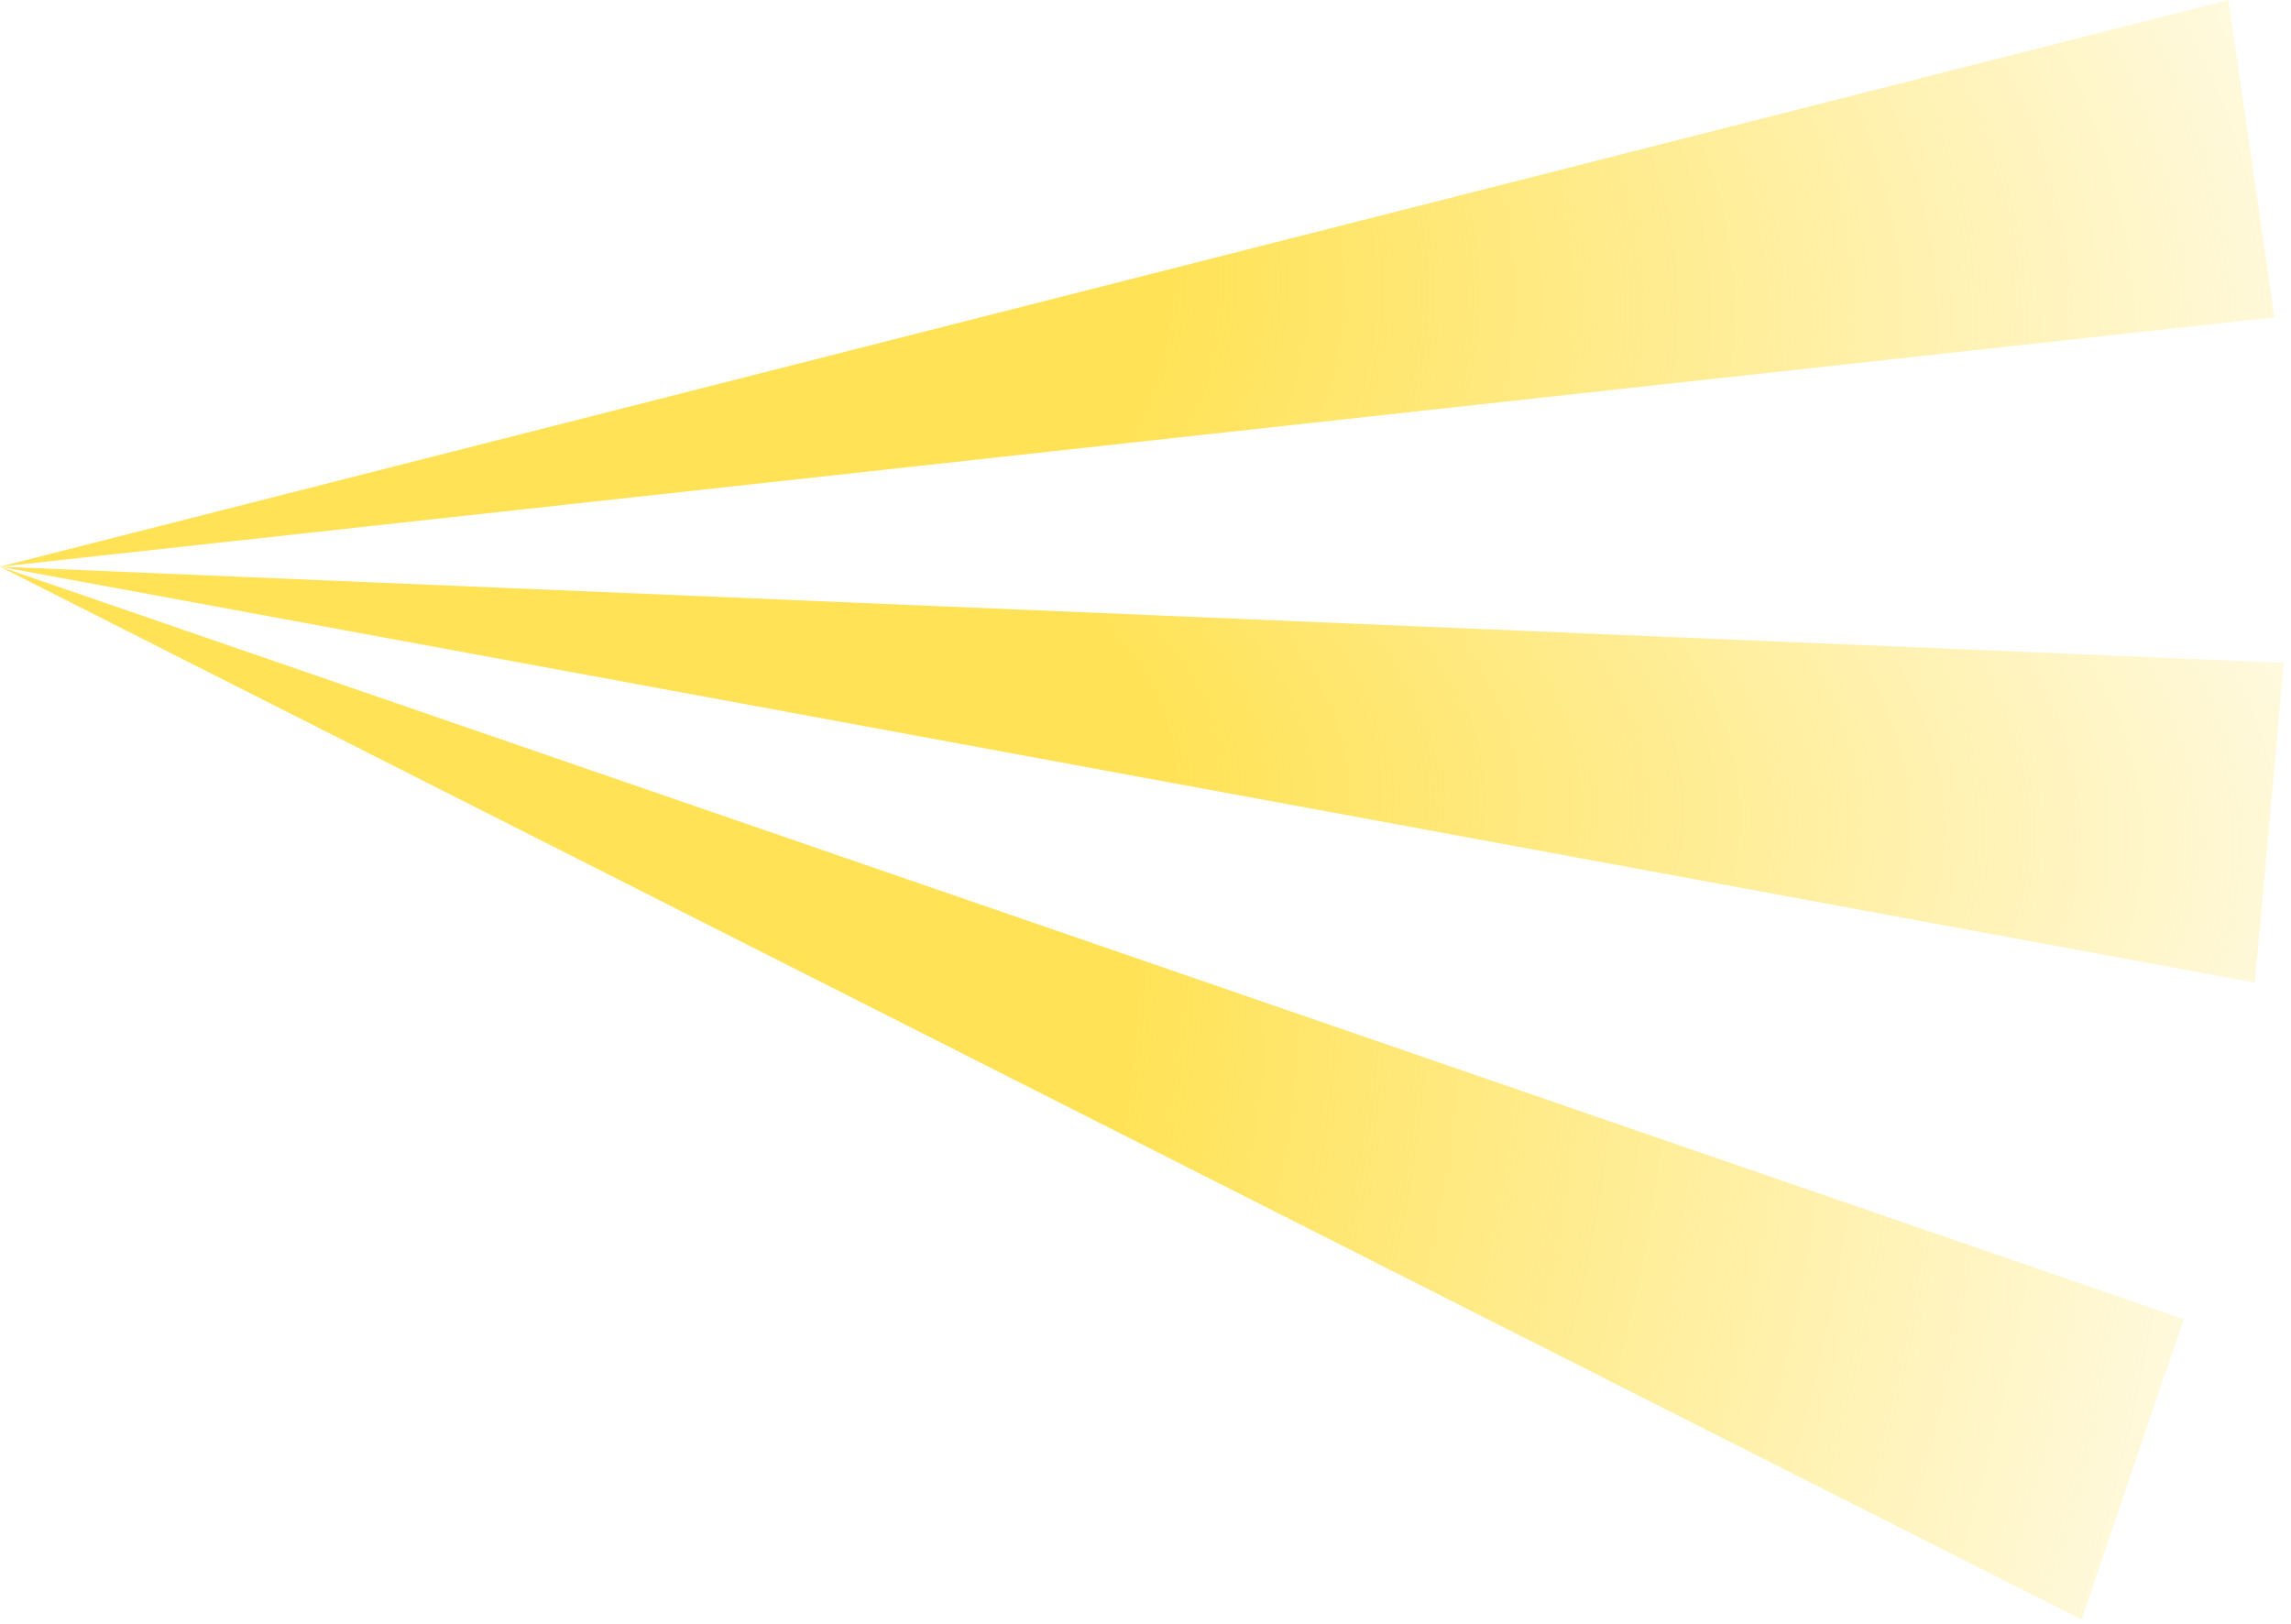
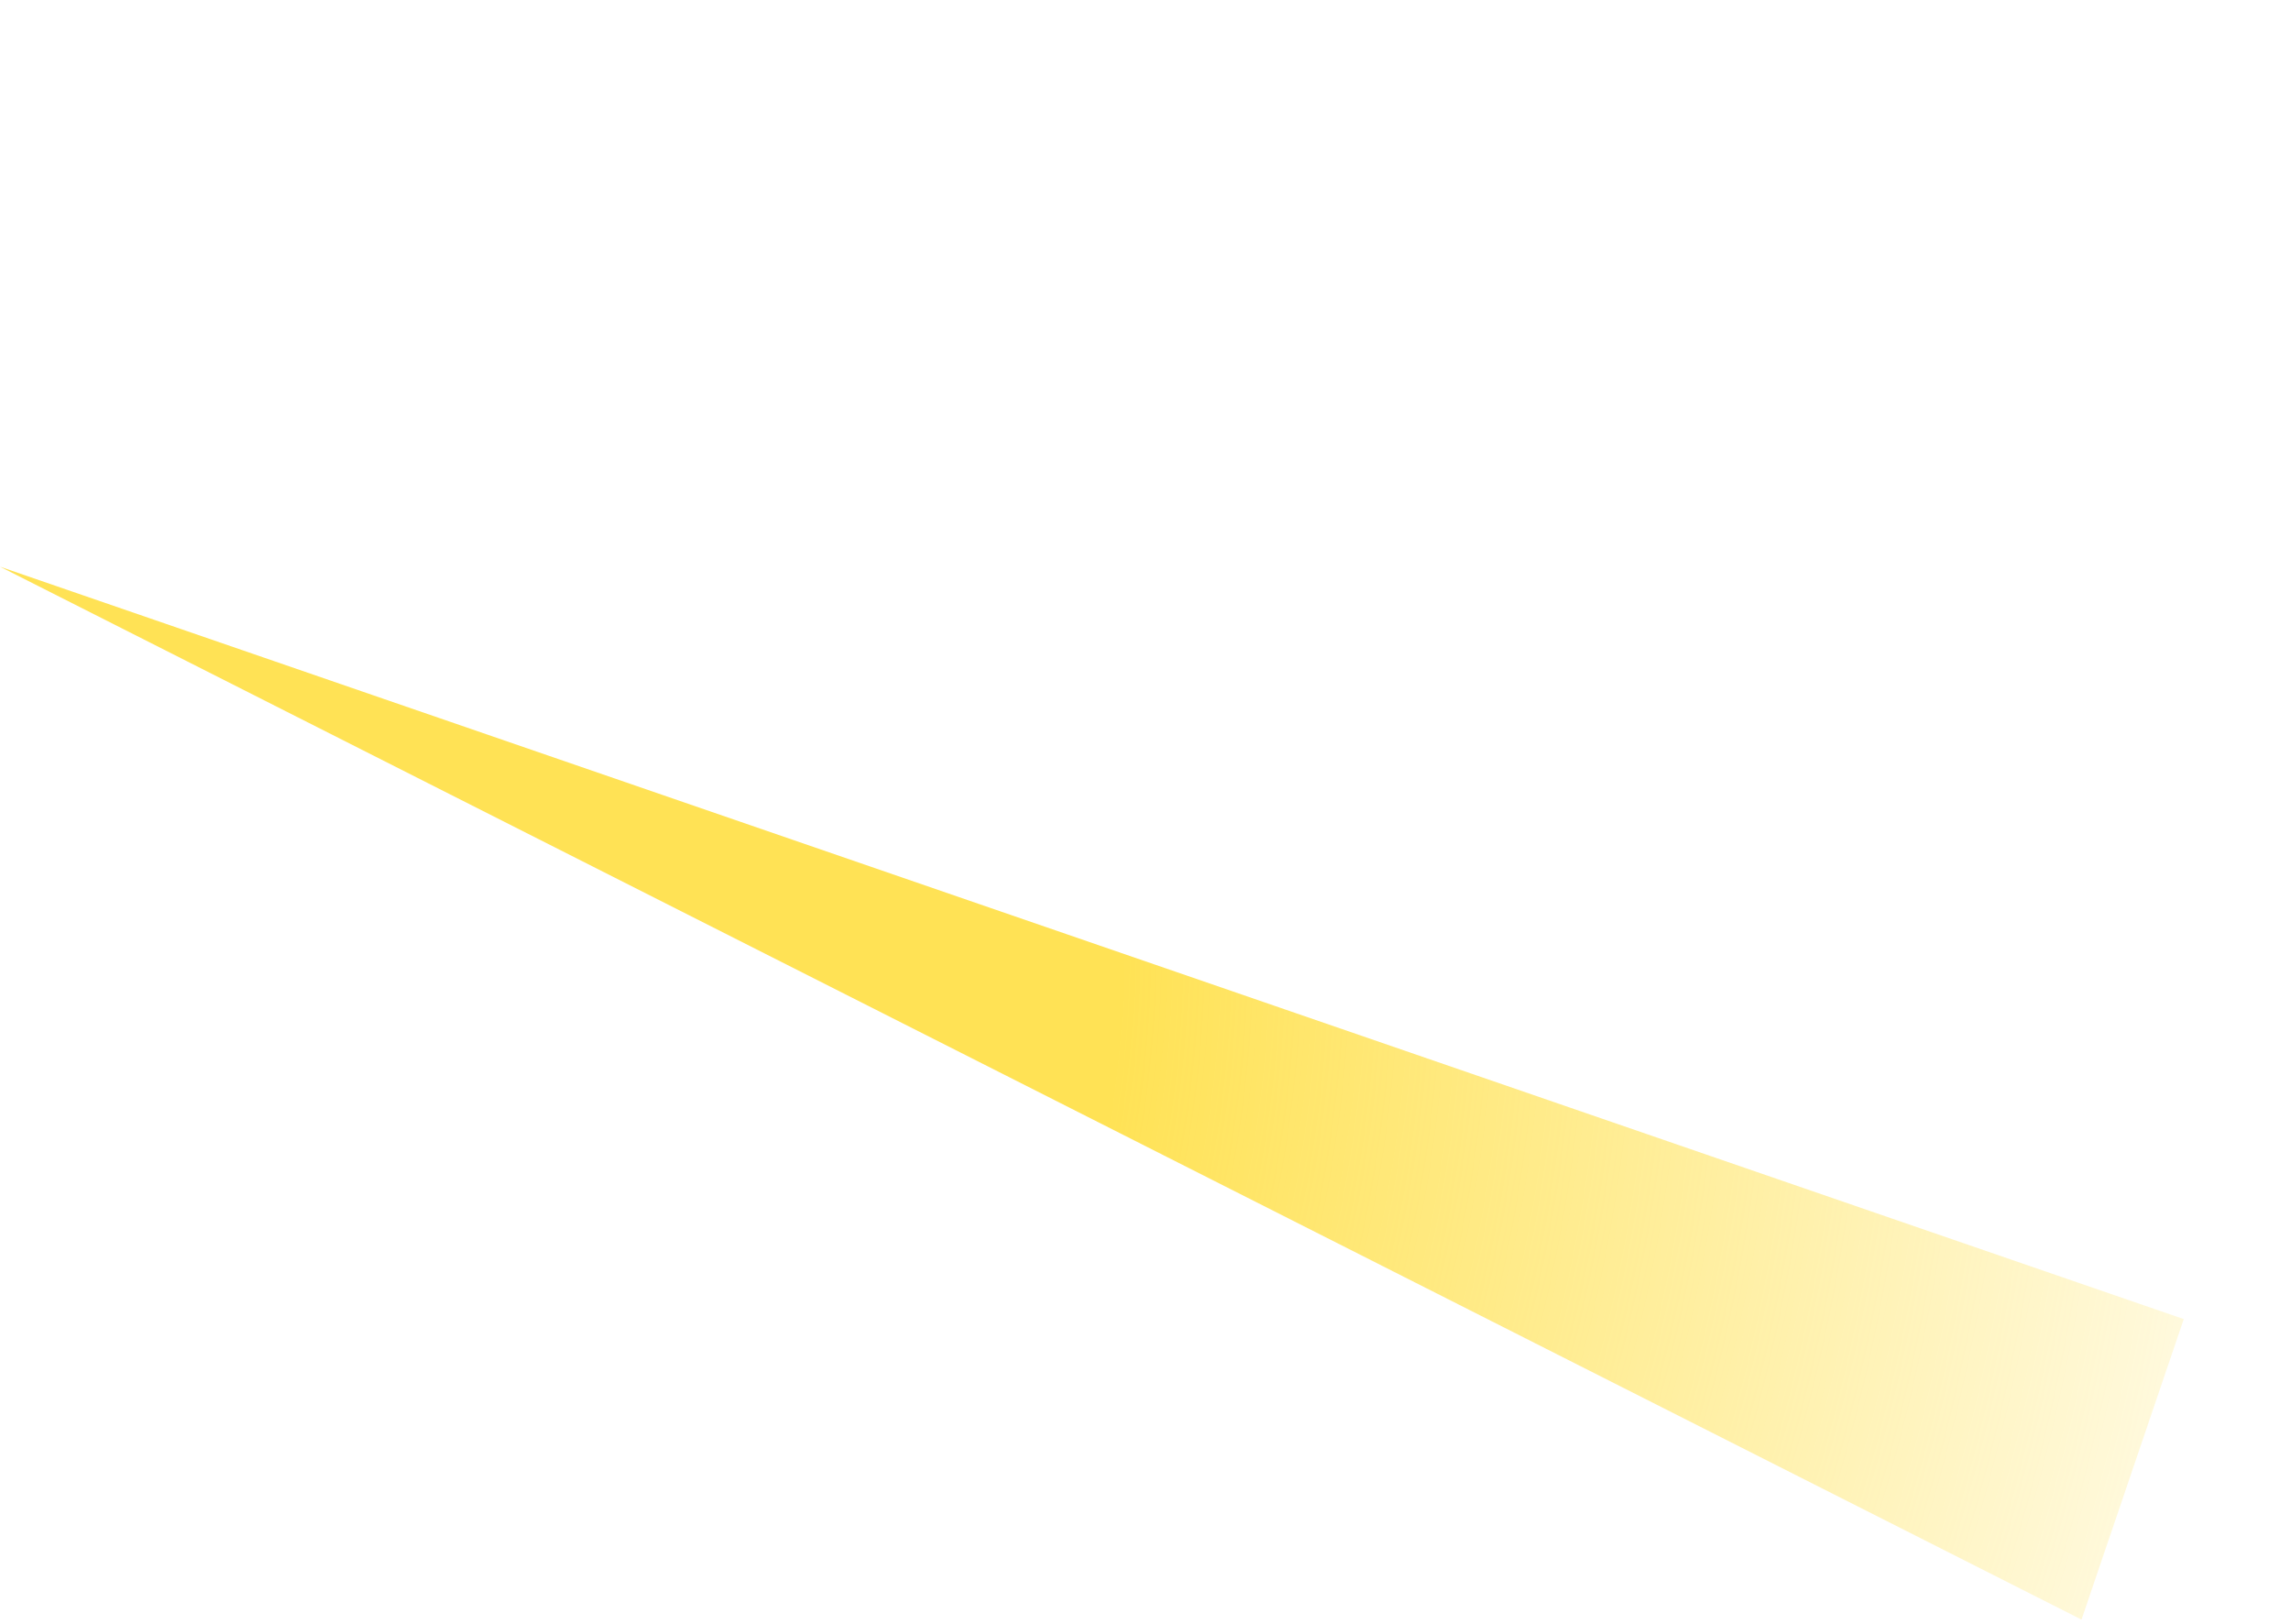
<svg xmlns="http://www.w3.org/2000/svg" width="285" height="202" viewBox="0 0 285 202" fill="none">
  <path d="M258.94 201.46L0 70.49L271.66 164.08L258.94 201.46Z" fill="url(#paint0_radial_44_46669)" />
-   <path d="M280.51 122.23L0 70.49L284.11 82.45L280.51 122.23Z" fill="url(#paint1_radial_44_46669)" />
-   <path d="M282.95 39.47L0 70.49L277.21 0L282.95 39.47Z" fill="url(#paint2_radial_44_46669)" />
  <defs>
    <radialGradient id="paint0_radial_44_46669" cx="0" cy="0" r="1" gradientUnits="userSpaceOnUse" gradientTransform="translate(1.912 119.248) rotate(8.698) scale(309.537 304.688)">
      <stop offset="0.444" stop-color="#FFE255" />
      <stop offset="1" stop-color="#FFE255" stop-opacity="0" />
    </radialGradient>
    <radialGradient id="paint1_radial_44_46669" cx="0" cy="0" r="1" gradientUnits="userSpaceOnUse" gradientTransform="translate(2 89.752) rotate(3.307) scale(320.534 121.565)">
      <stop offset="0.444" stop-color="#FFE255" />
      <stop offset="1" stop-color="#FFE255" stop-opacity="0" />
    </radialGradient>
    <radialGradient id="paint2_radial_44_46669" cx="0" cy="0" r="1" gradientUnits="userSpaceOnUse" gradientTransform="translate(1.992 26.242) rotate(4.52) scale(319.688 165.379)">
      <stop offset="0.444" stop-color="#FFE255" />
      <stop offset="1" stop-color="#FFE255" stop-opacity="0" />
    </radialGradient>
  </defs>
</svg>